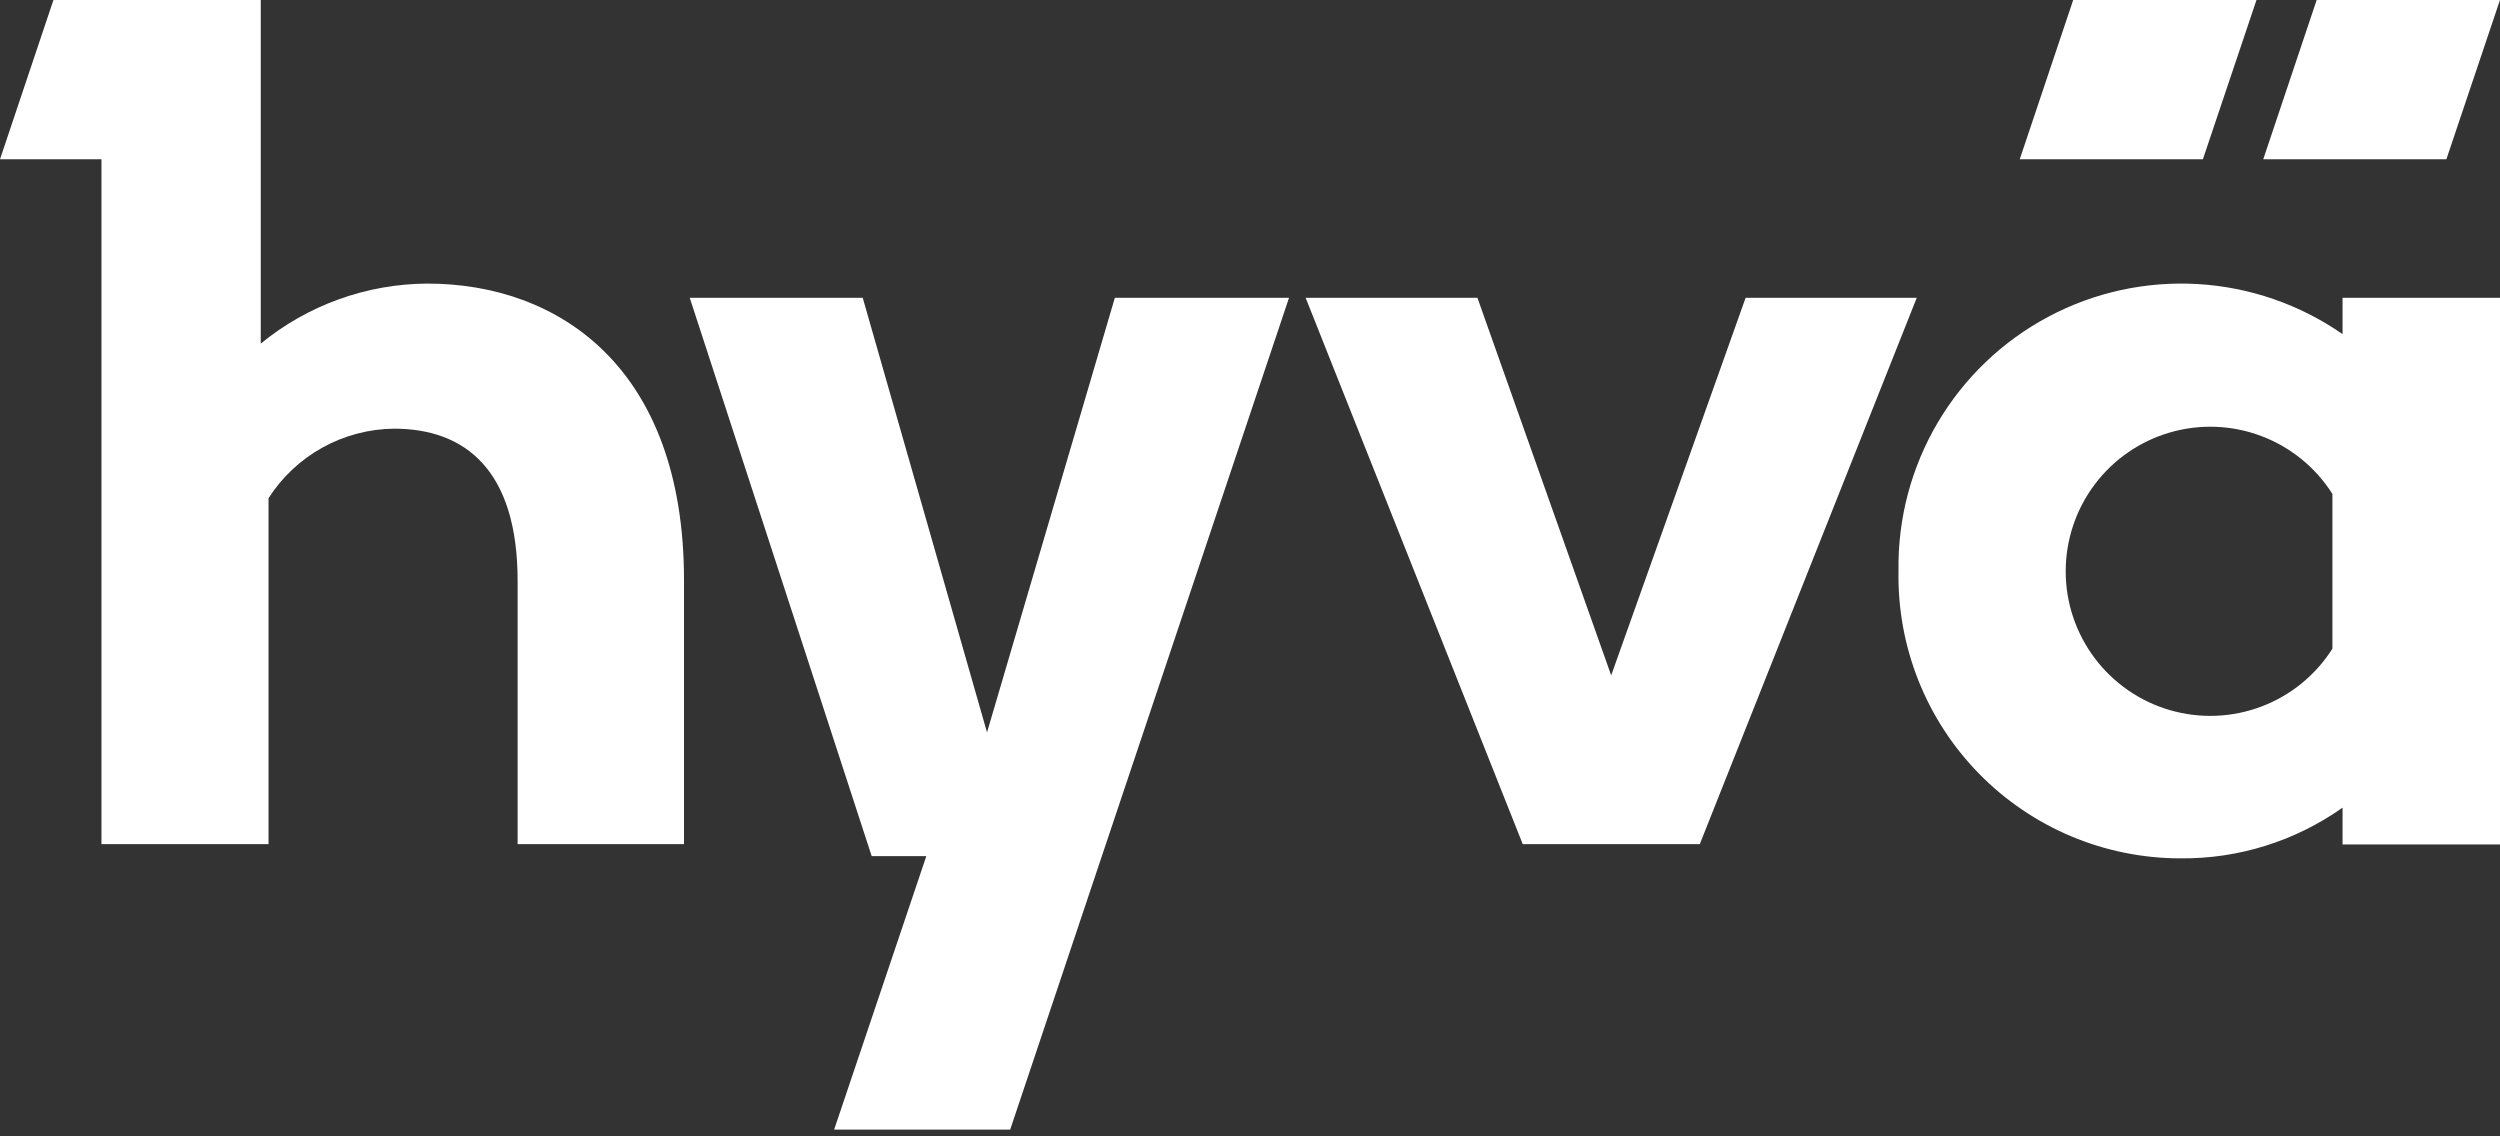
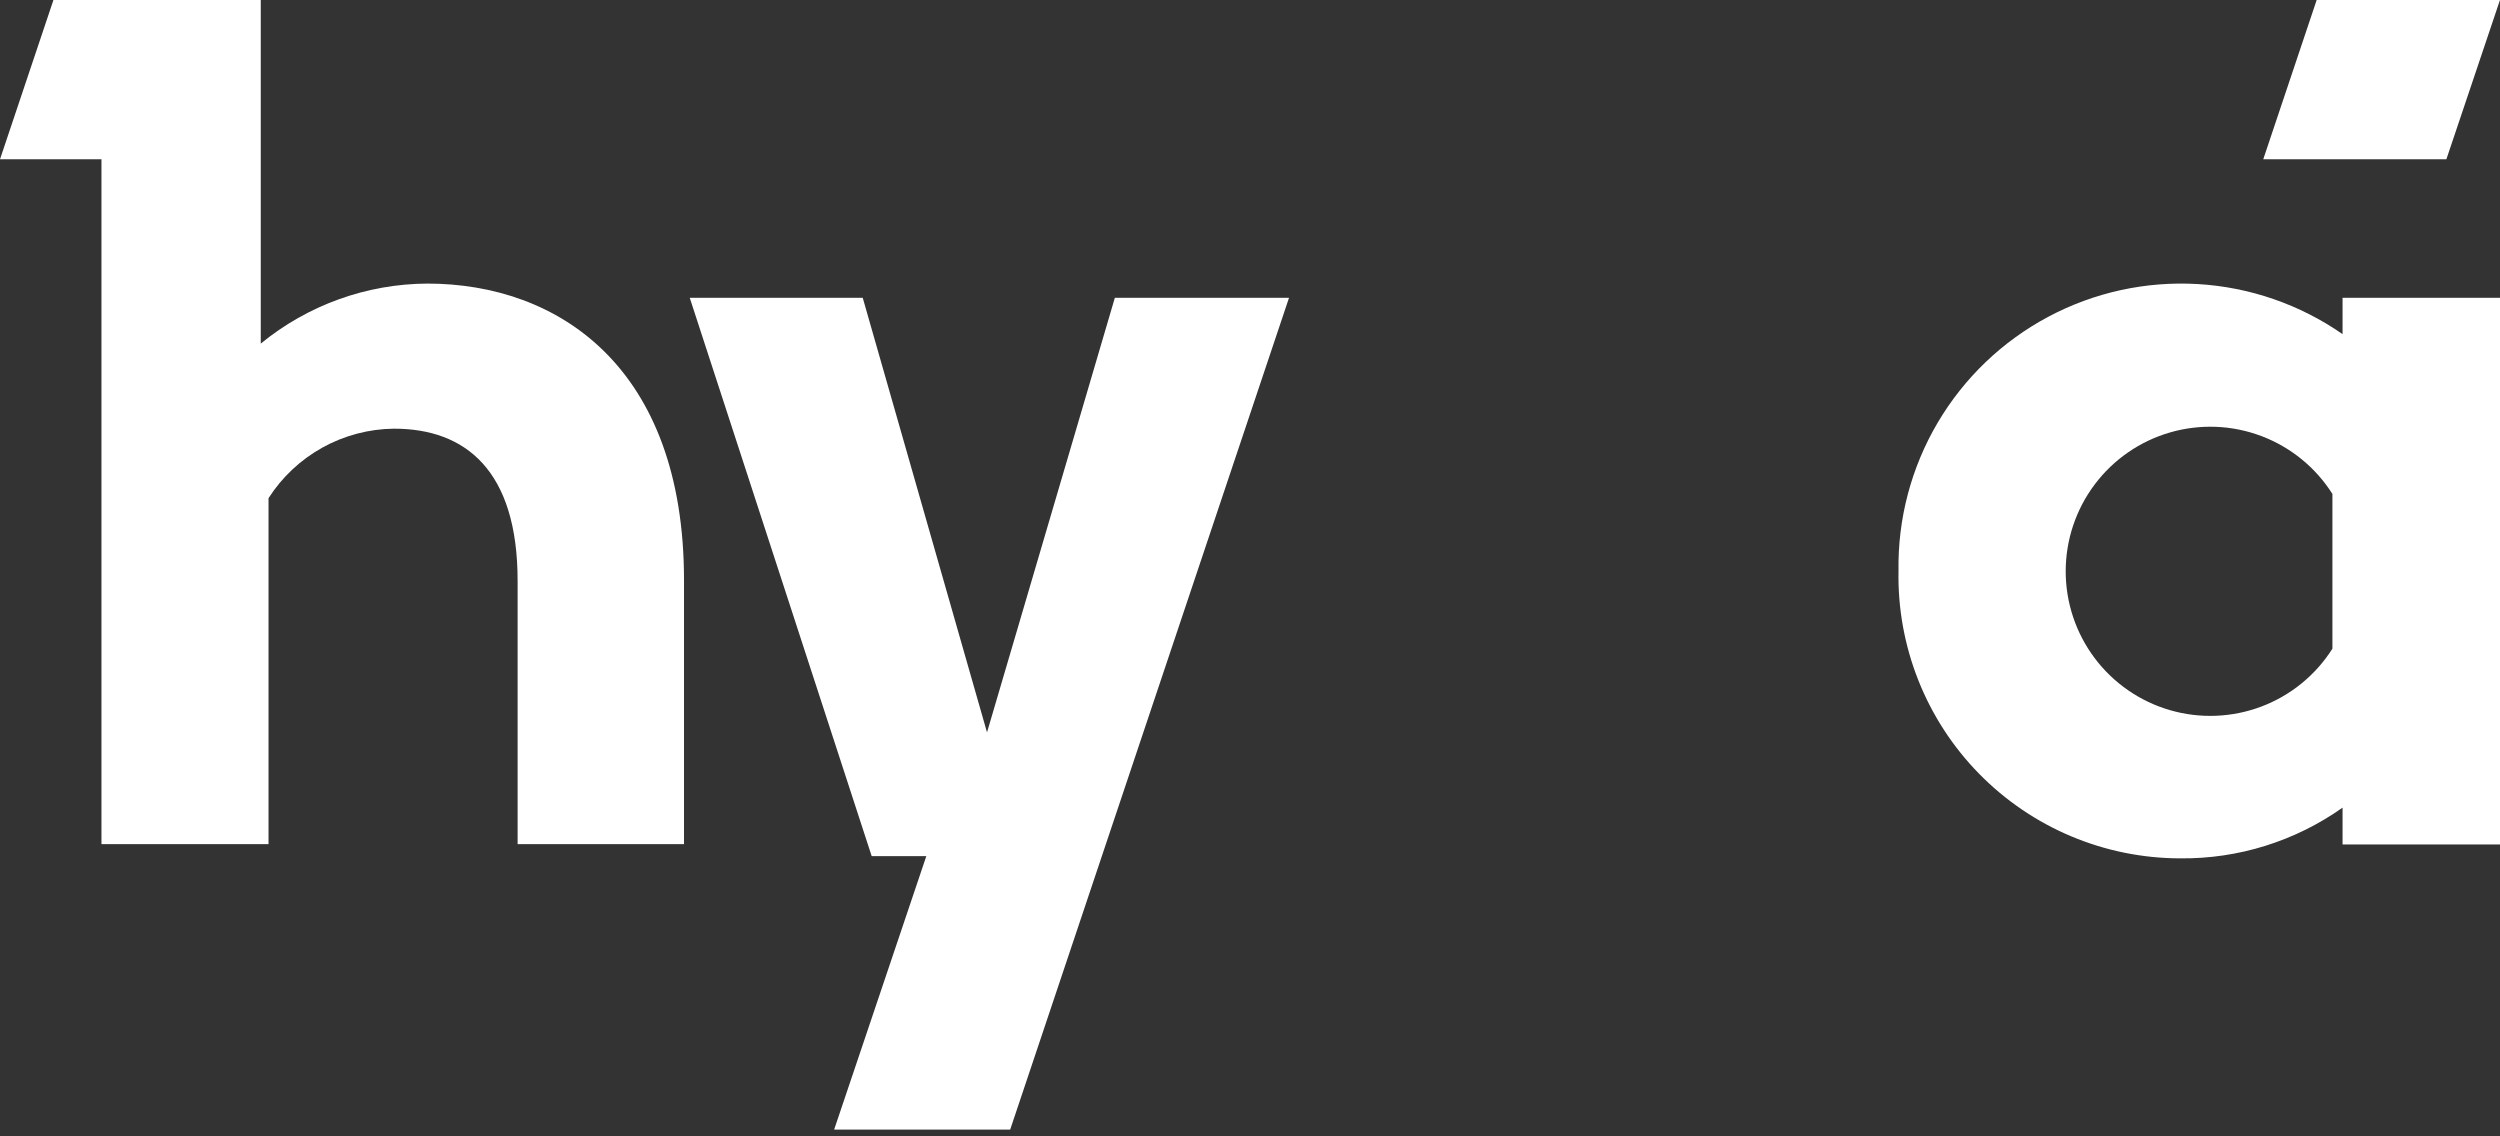
<svg xmlns="http://www.w3.org/2000/svg" width="275px" height="125px" viewBox="0 0 275 125" version="1.1">
  <rect x="0" y="0" width="275" height="125" fill="#333333" stroke="none" />
  <title>hyva-logo-white</title>
  <g id="Page-1" stroke="none" stroke-width="1" fill="none" fill-rule="evenodd">
    <g id="hyva-logo-white" fill="#FFFFFF" fill-rule="nonzero">
      <polygon id="Path" points="108.572 80.561 94.9 32.756 75.871 32.756 95.886 94.177 101.894 94.177 91.756 124.255 111.12 124.255 141.793 32.756 122.634 32.756" />
-       <polygon id="Path" points="192.018 32.756 177.23 74.293 162.517 32.756 143.619 32.756 167.502 92.856 186.977 92.856 210.843 32.756" />
      <path d="M257.682,36.756 C252.983,33.489 247.473,31.583 241.76,31.247 C236.047,30.911 230.352,32.158 225.302,34.85 C220.251,37.542 216.042,41.576 213.137,46.507 C210.232,51.438 208.744,57.075 208.836,62.797 C208.757,66.918 209.5,71.014 211.022,74.845 C212.543,78.676 214.813,82.165 217.698,85.109 C220.583,88.052 224.025,90.392 227.825,91.991 C231.624,93.589 235.704,94.415 239.825,94.419 C246.217,94.486 252.467,92.533 257.682,88.839 L257.682,92.894 L275,92.894 L275,32.756 L257.682,32.756 L257.682,36.756 Z M256.566,71.354 C254.723,74.264 251.984,76.497 248.762,77.717 C245.541,78.937 242.009,79.078 238.701,78.118 C235.392,77.158 232.484,75.15 230.415,72.395 C228.346,69.641 227.227,66.289 227.227,62.843 C227.227,59.398 228.346,56.046 230.415,53.292 C232.484,50.537 235.392,48.529 238.701,47.569 C242.009,46.61 245.541,46.75 248.762,47.97 C251.984,49.19 254.723,51.423 256.566,54.334 L256.566,71.354 Z" id="Shape" />
      <path d="M47.005,31.194 C40.321,31.229 33.852,33.561 28.683,37.797 L28.683,0 L5.878,0 L0,17.522 L11.161,17.522 L11.161,92.856 L29.538,92.856 L29.538,54.799 C31.024,52.479 33.063,50.565 35.472,49.23 C37.882,47.896 40.586,47.182 43.34,47.154 C51.19,47.154 56.938,51.73 56.938,63.894 L56.938,92.856 L75.241,92.856 L75.241,63.82 C75.241,40.346 61.383,31.194 47.005,31.194 Z" id="Path" />
-       <polygon id="Path" points="248.213 0 228.05 0 222.172 17.522 242.317 17.522" />
      <polygon id="Path" points="274.998 0 254.834 0 248.957 17.522 269.101 17.522" />
    </g>
  </g>
</svg>